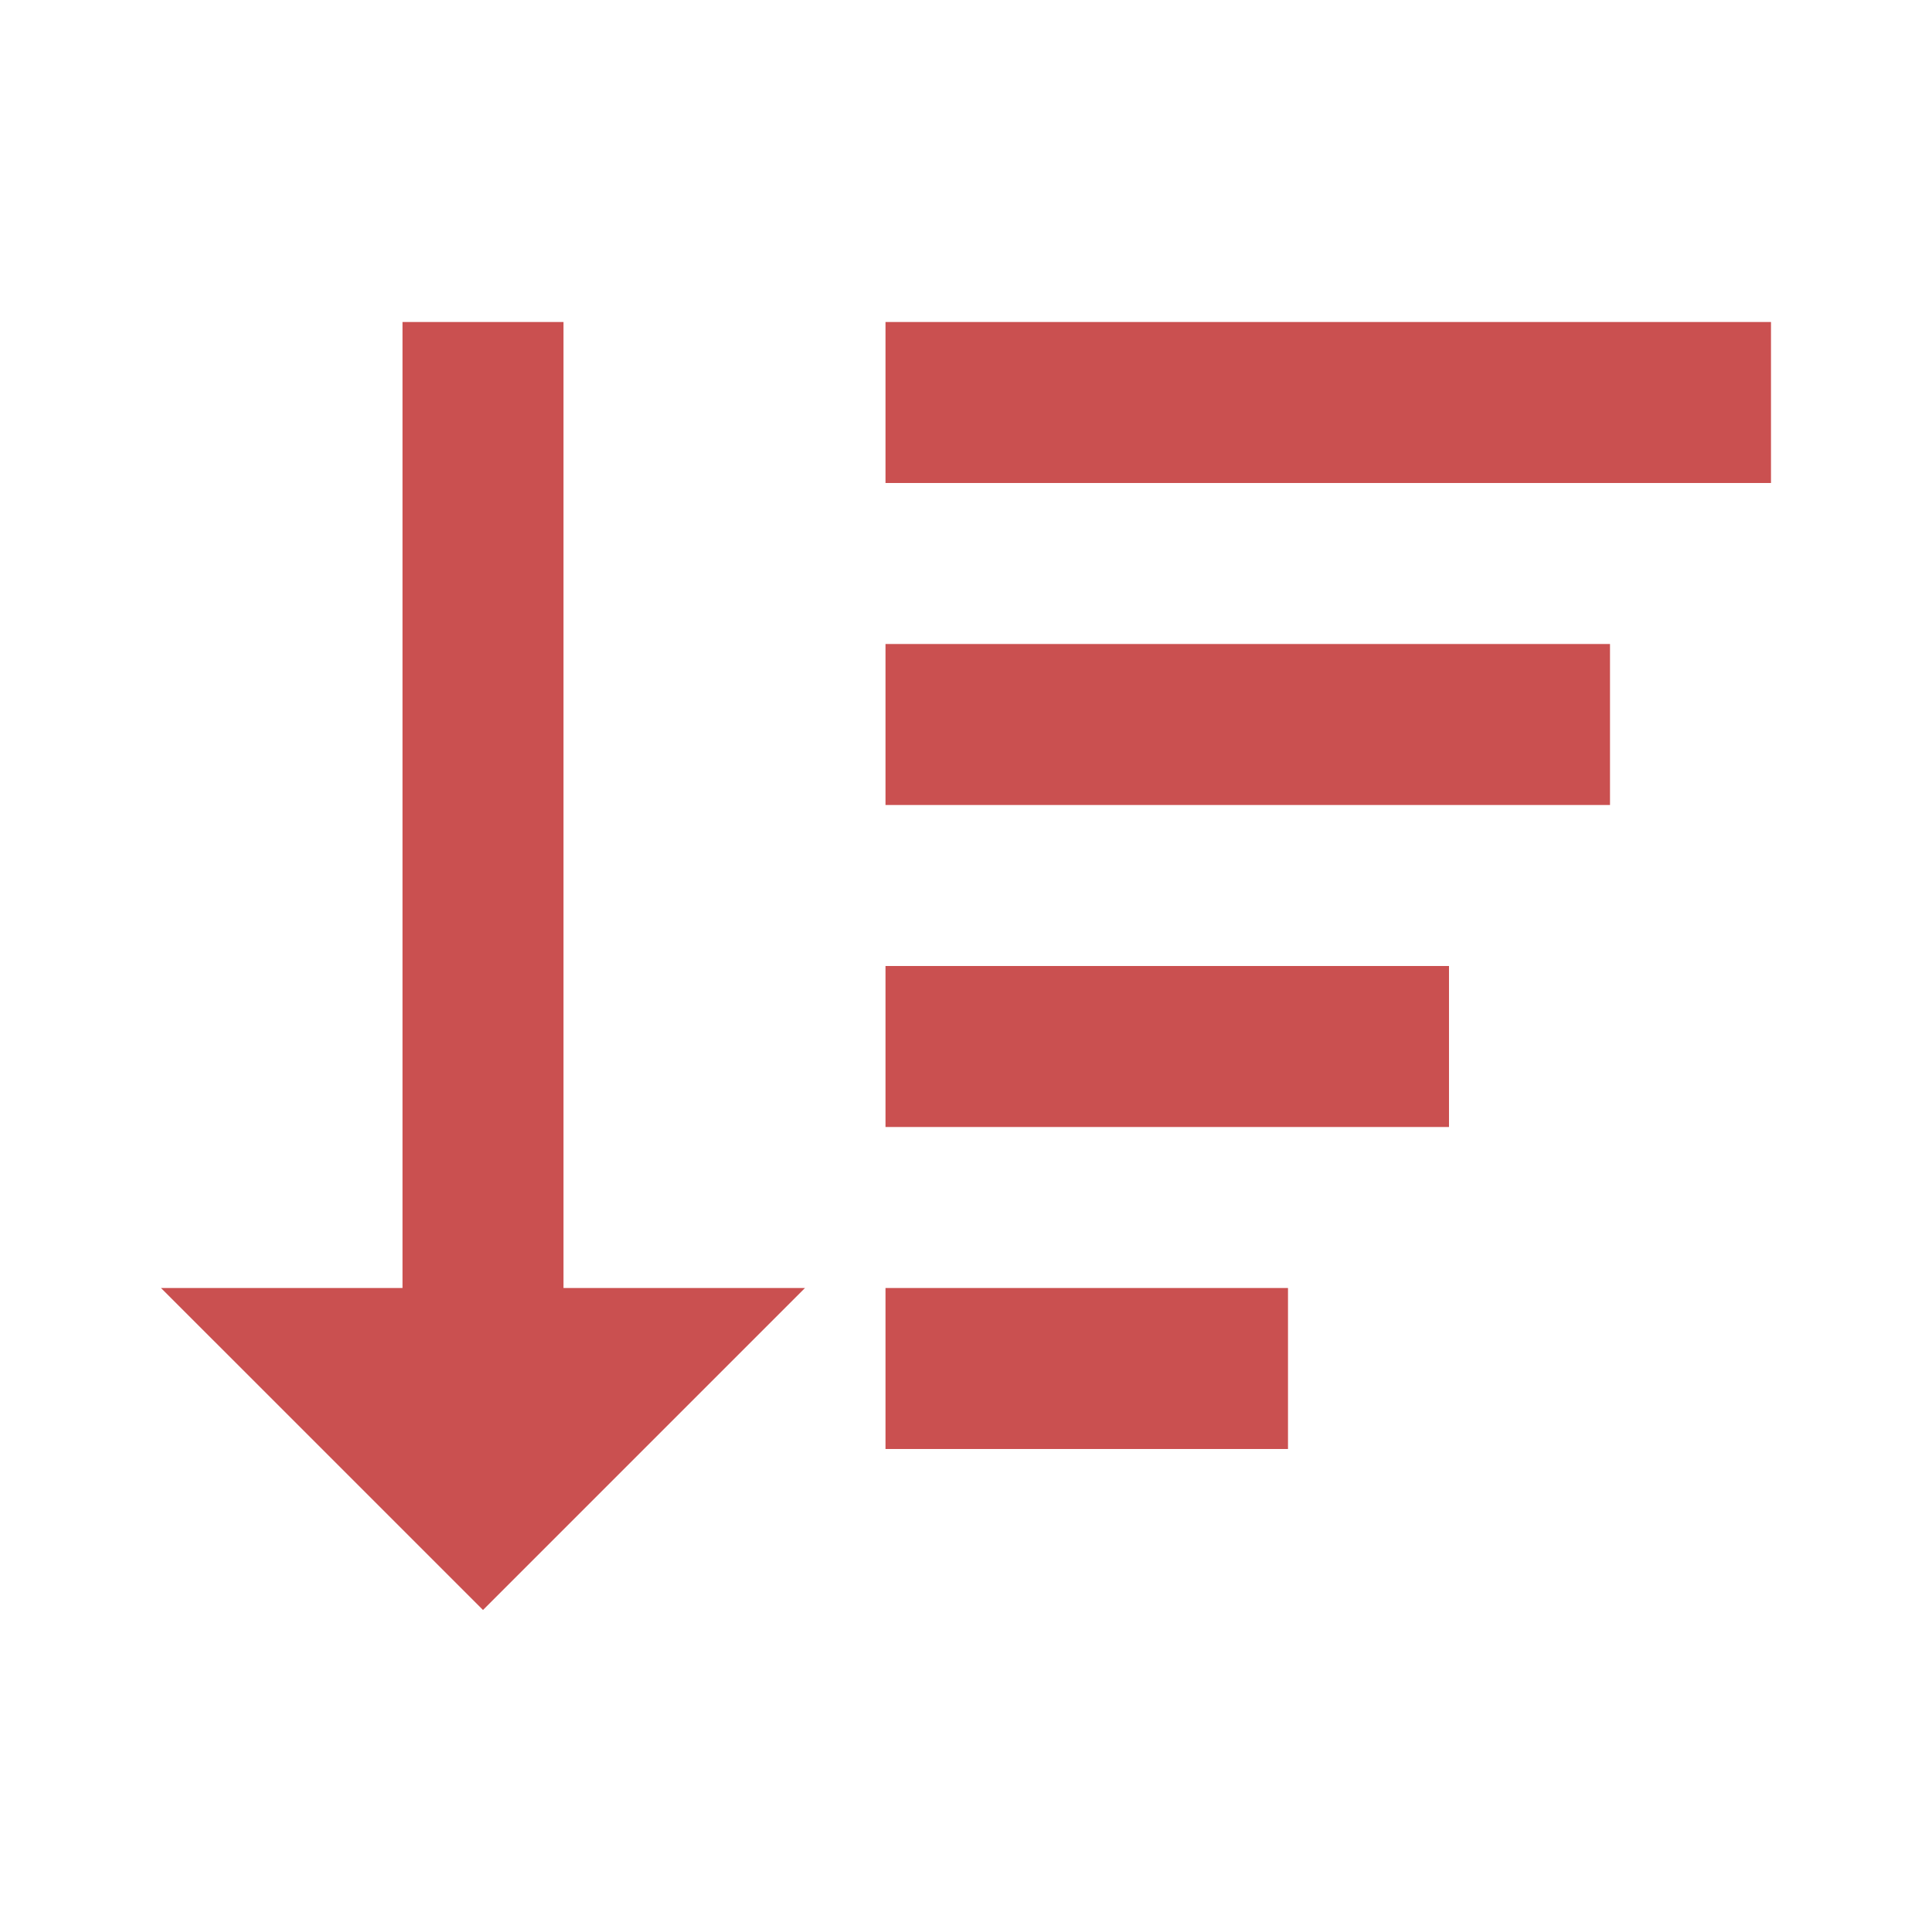
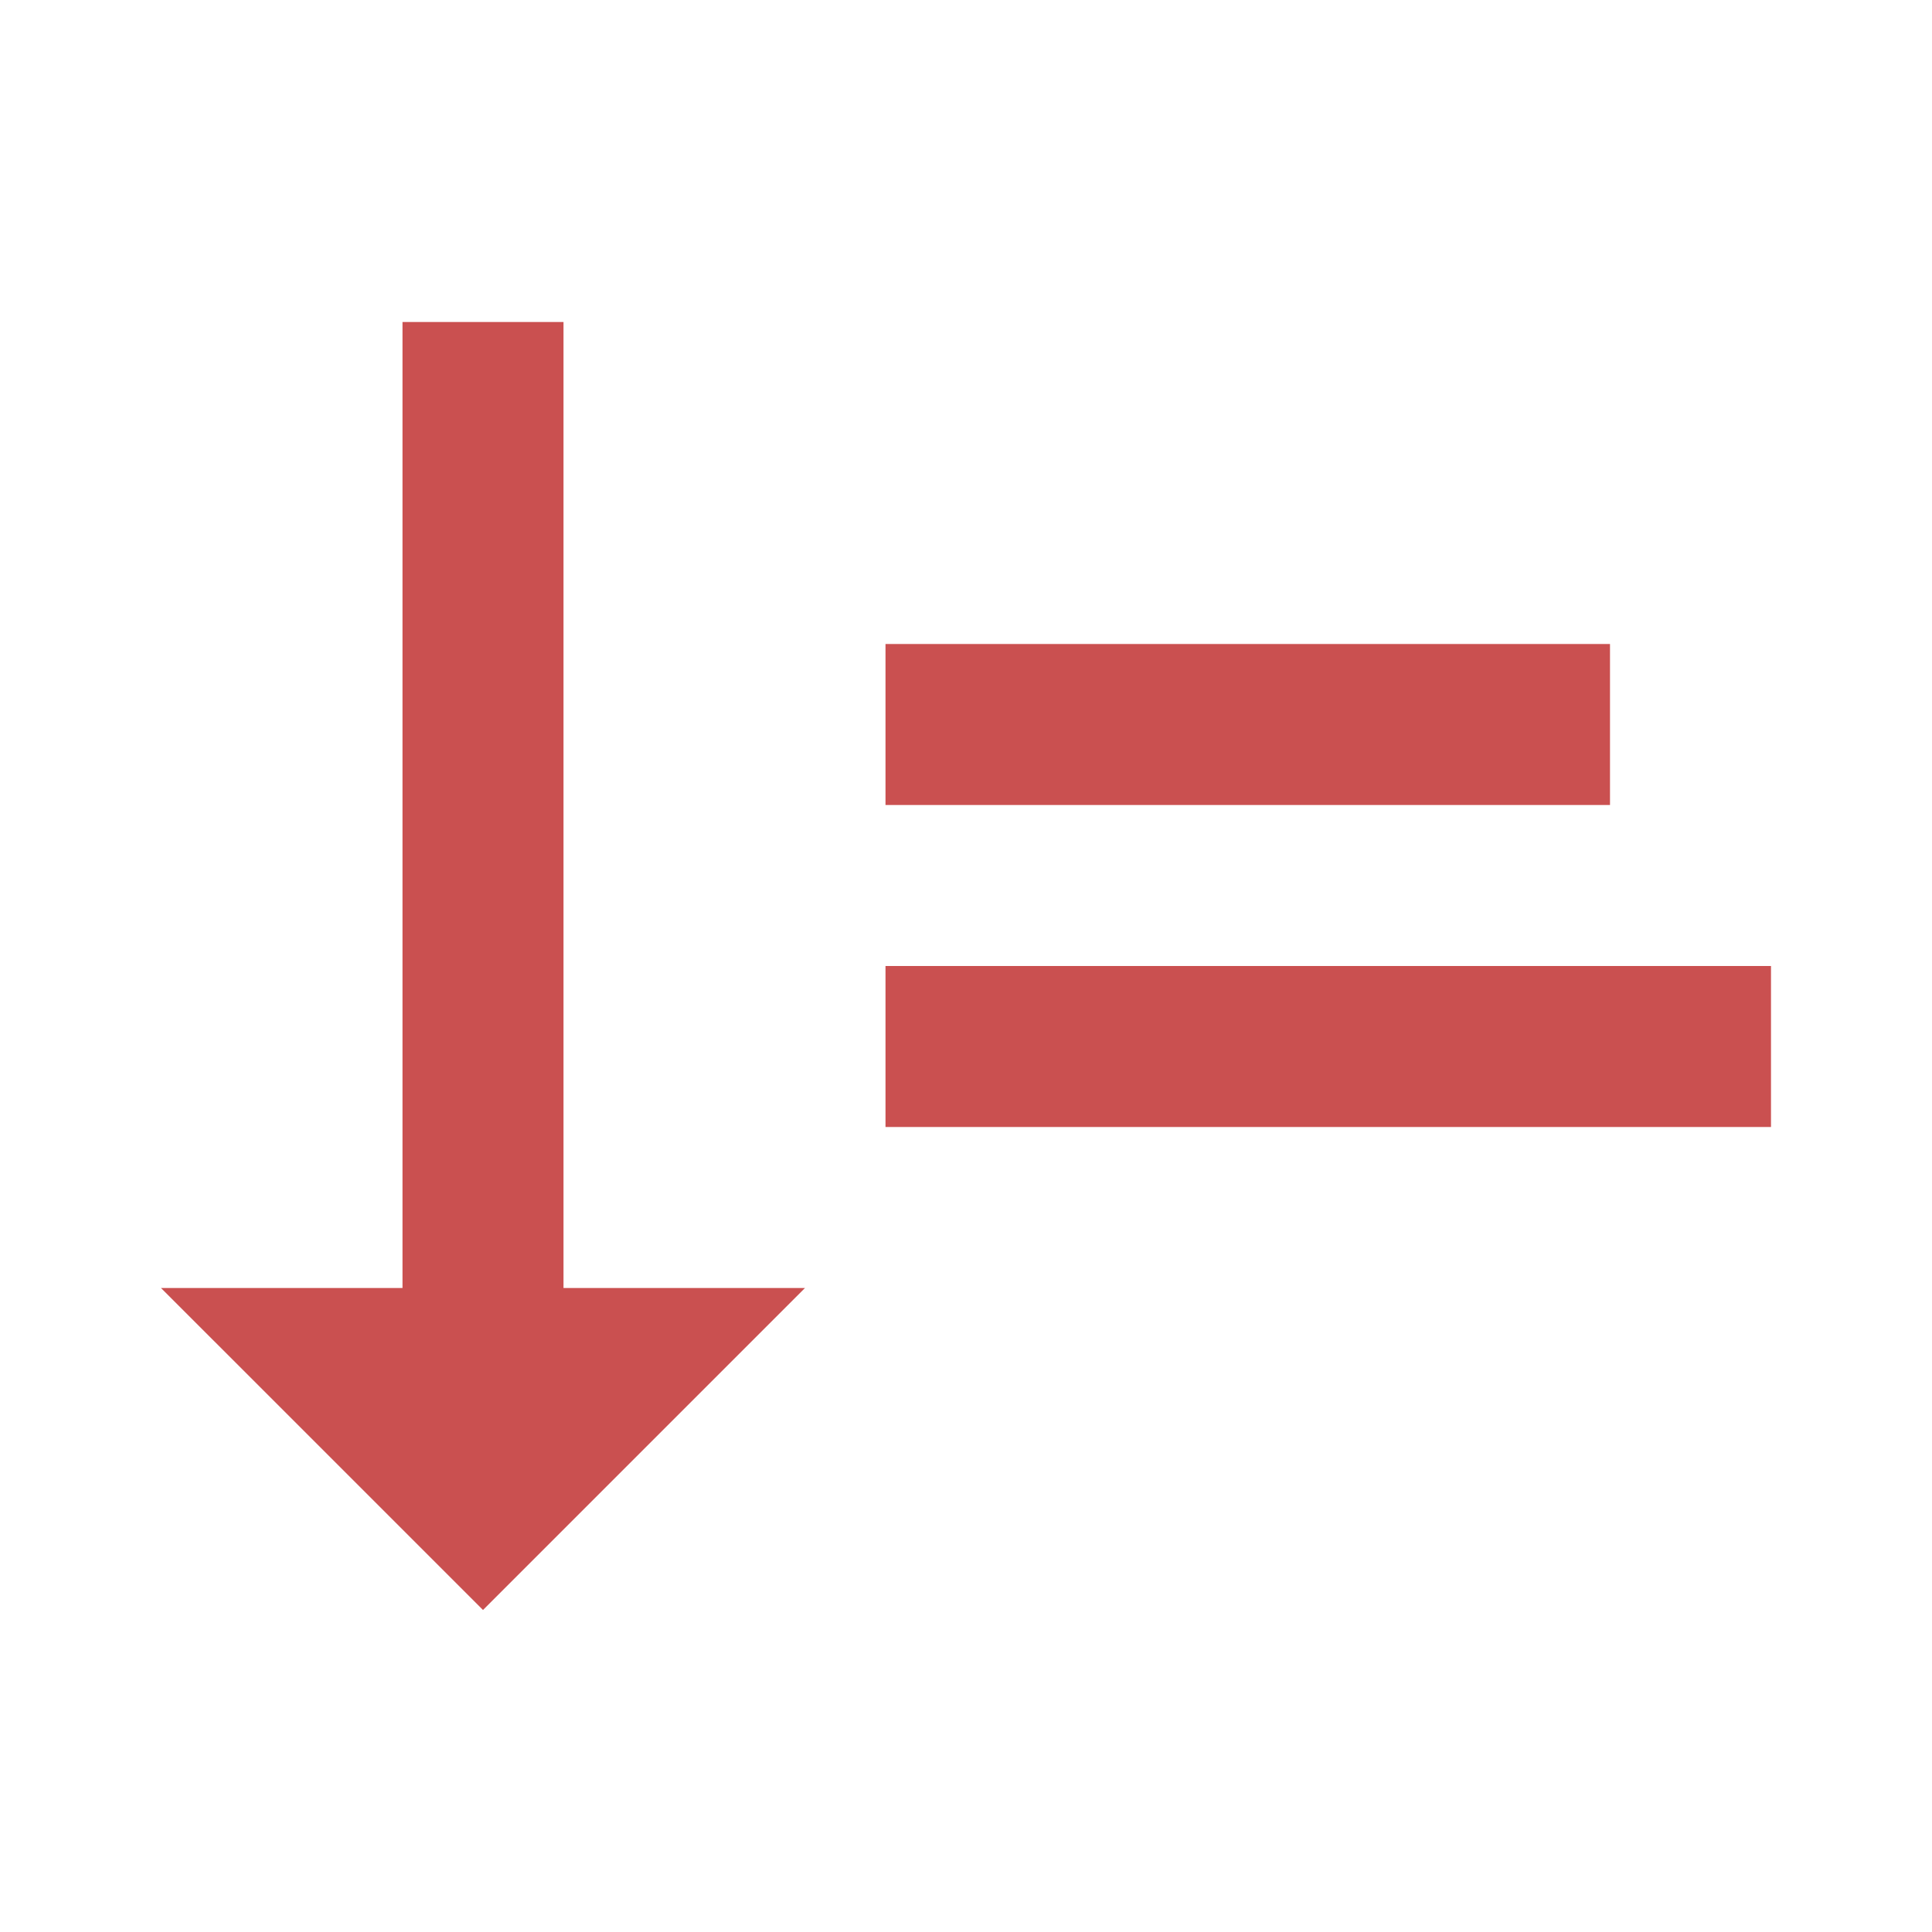
<svg xmlns="http://www.w3.org/2000/svg" width="24" height="24" viewBox="0 0 24 24" fill="none">
-   <path d="m6 20 4-4H7V4H5v12H2zm5-12h9v2h-9zm0 4h7v2h-7zm0-8h11v2H11zm0 12h5v2h-5z" fill="#ca5050" />
+   <path d="m6 20 4-4H7V4H5v12H2zm5-12h9v2h-9zm0 4h7v2h-7zh11v2H11zm0 12h5v2h-5z" fill="#ca5050" />
</svg>